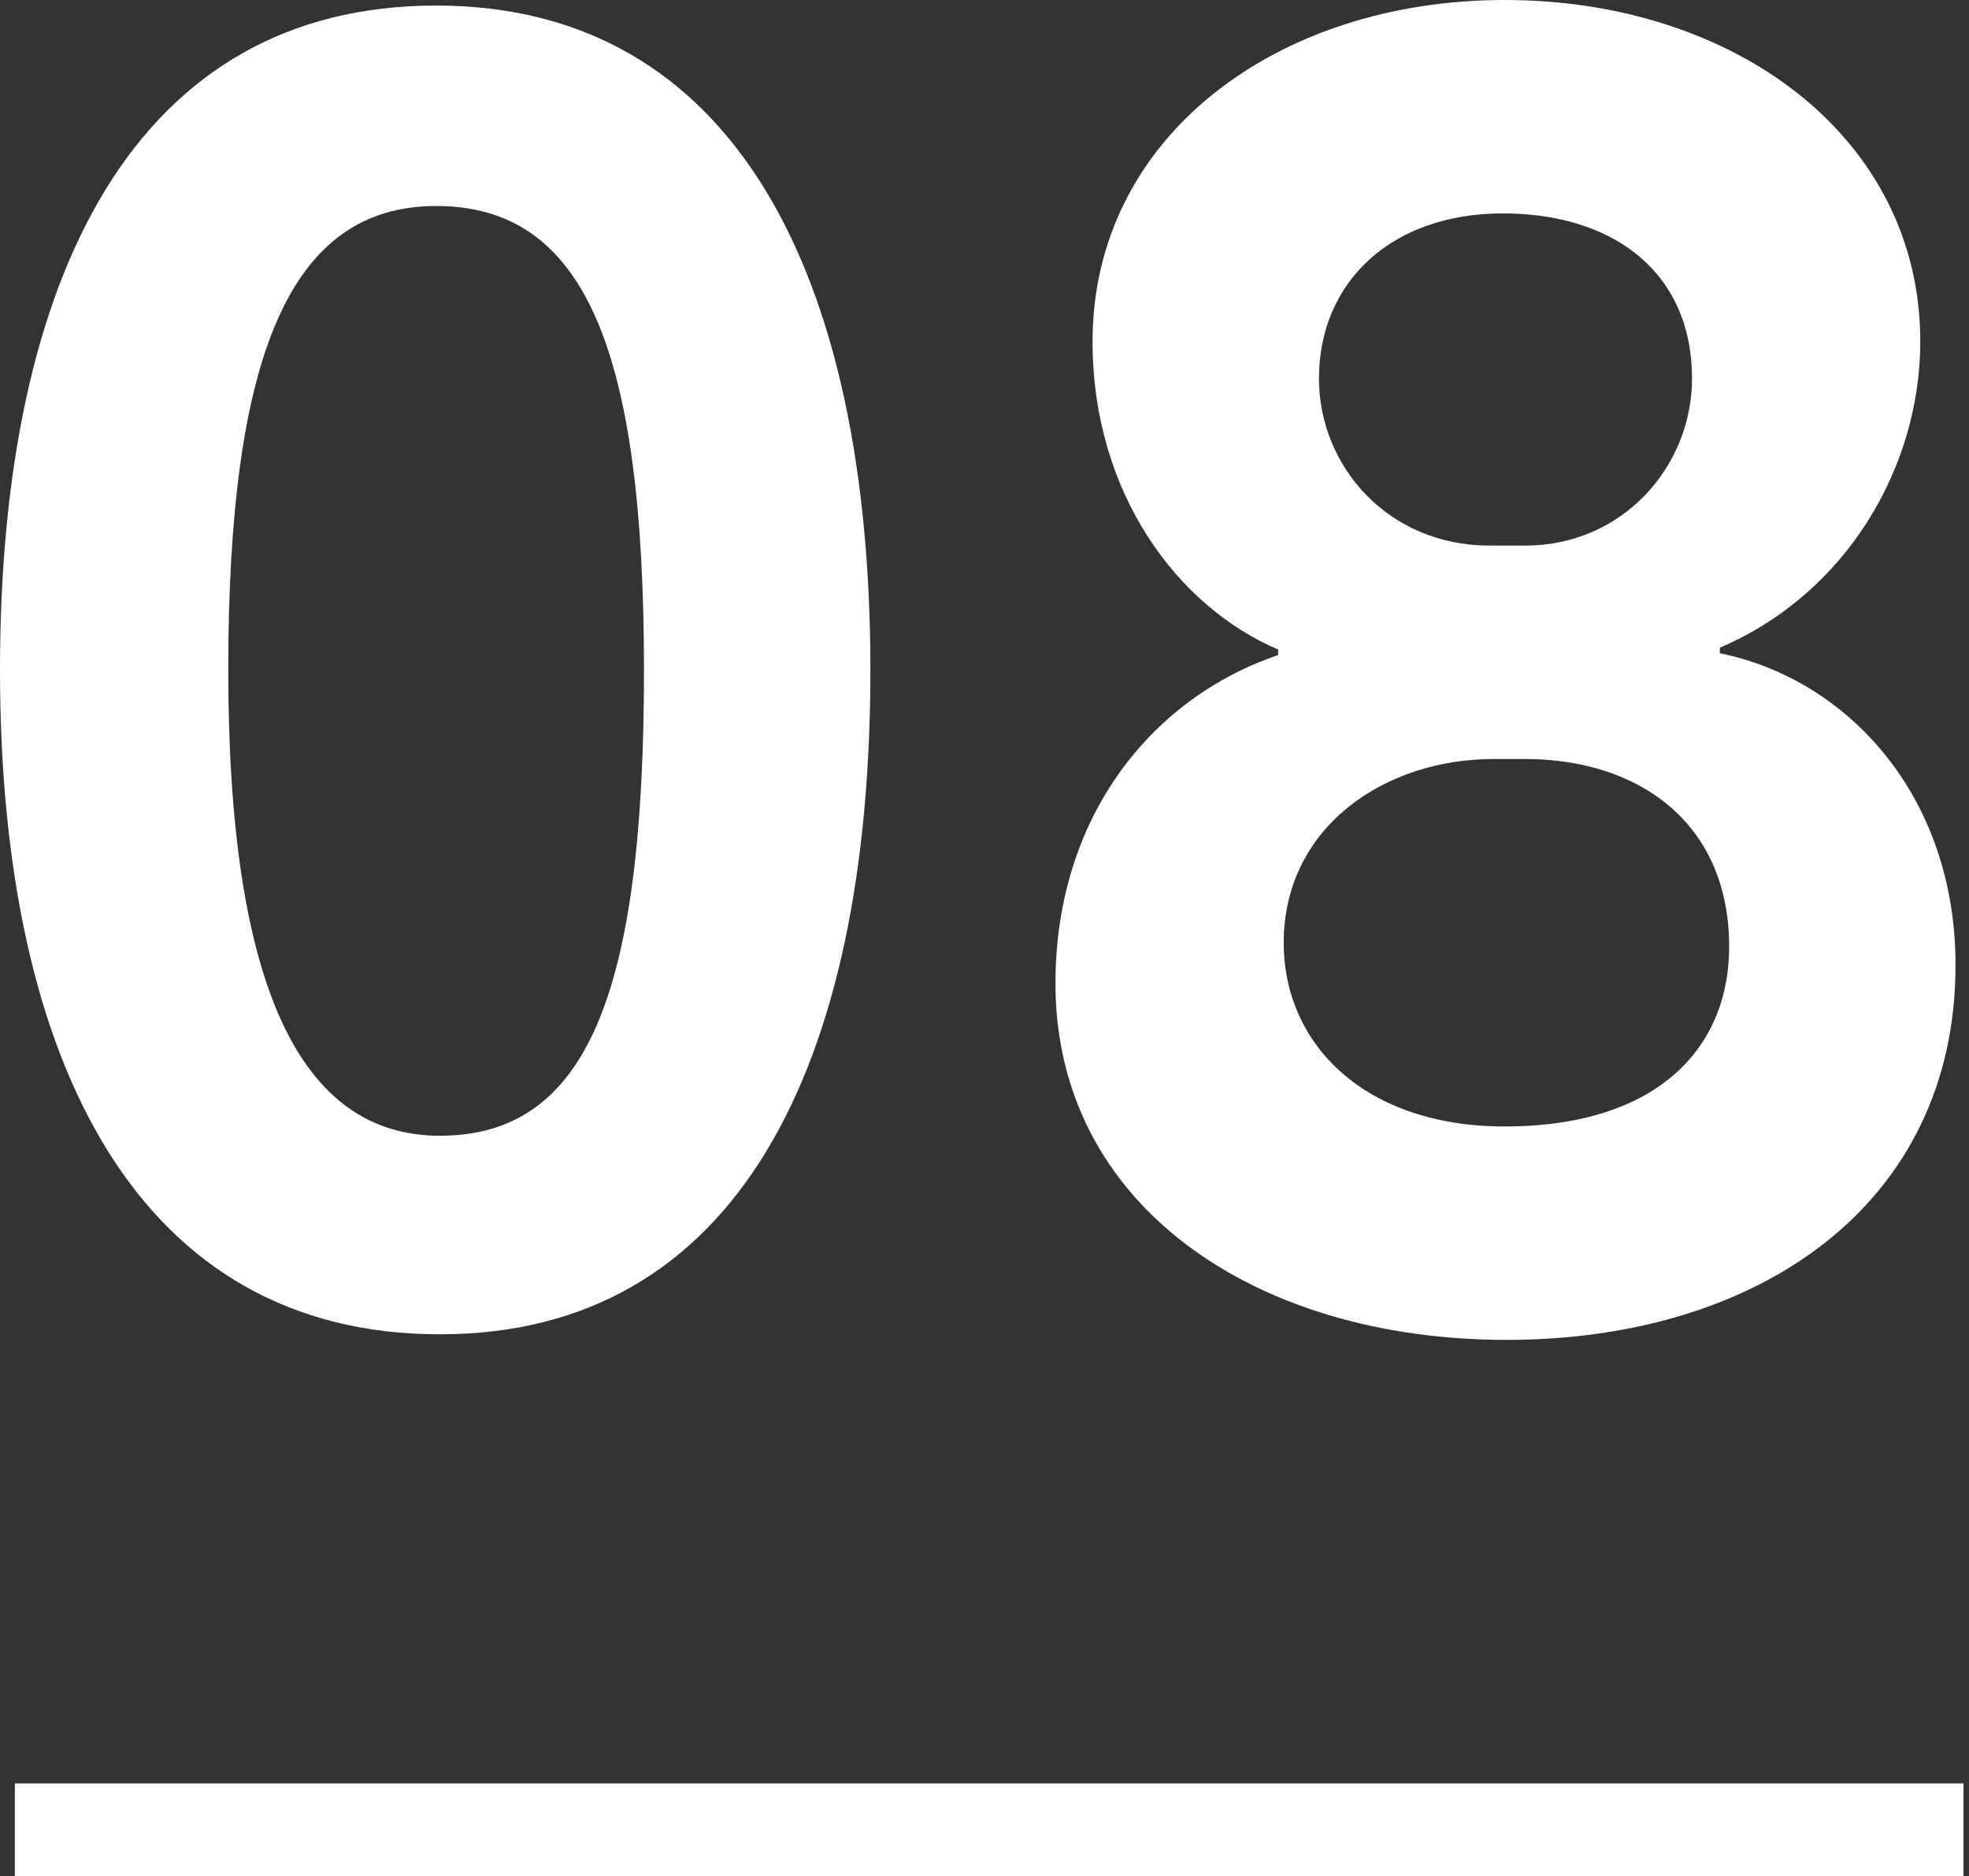
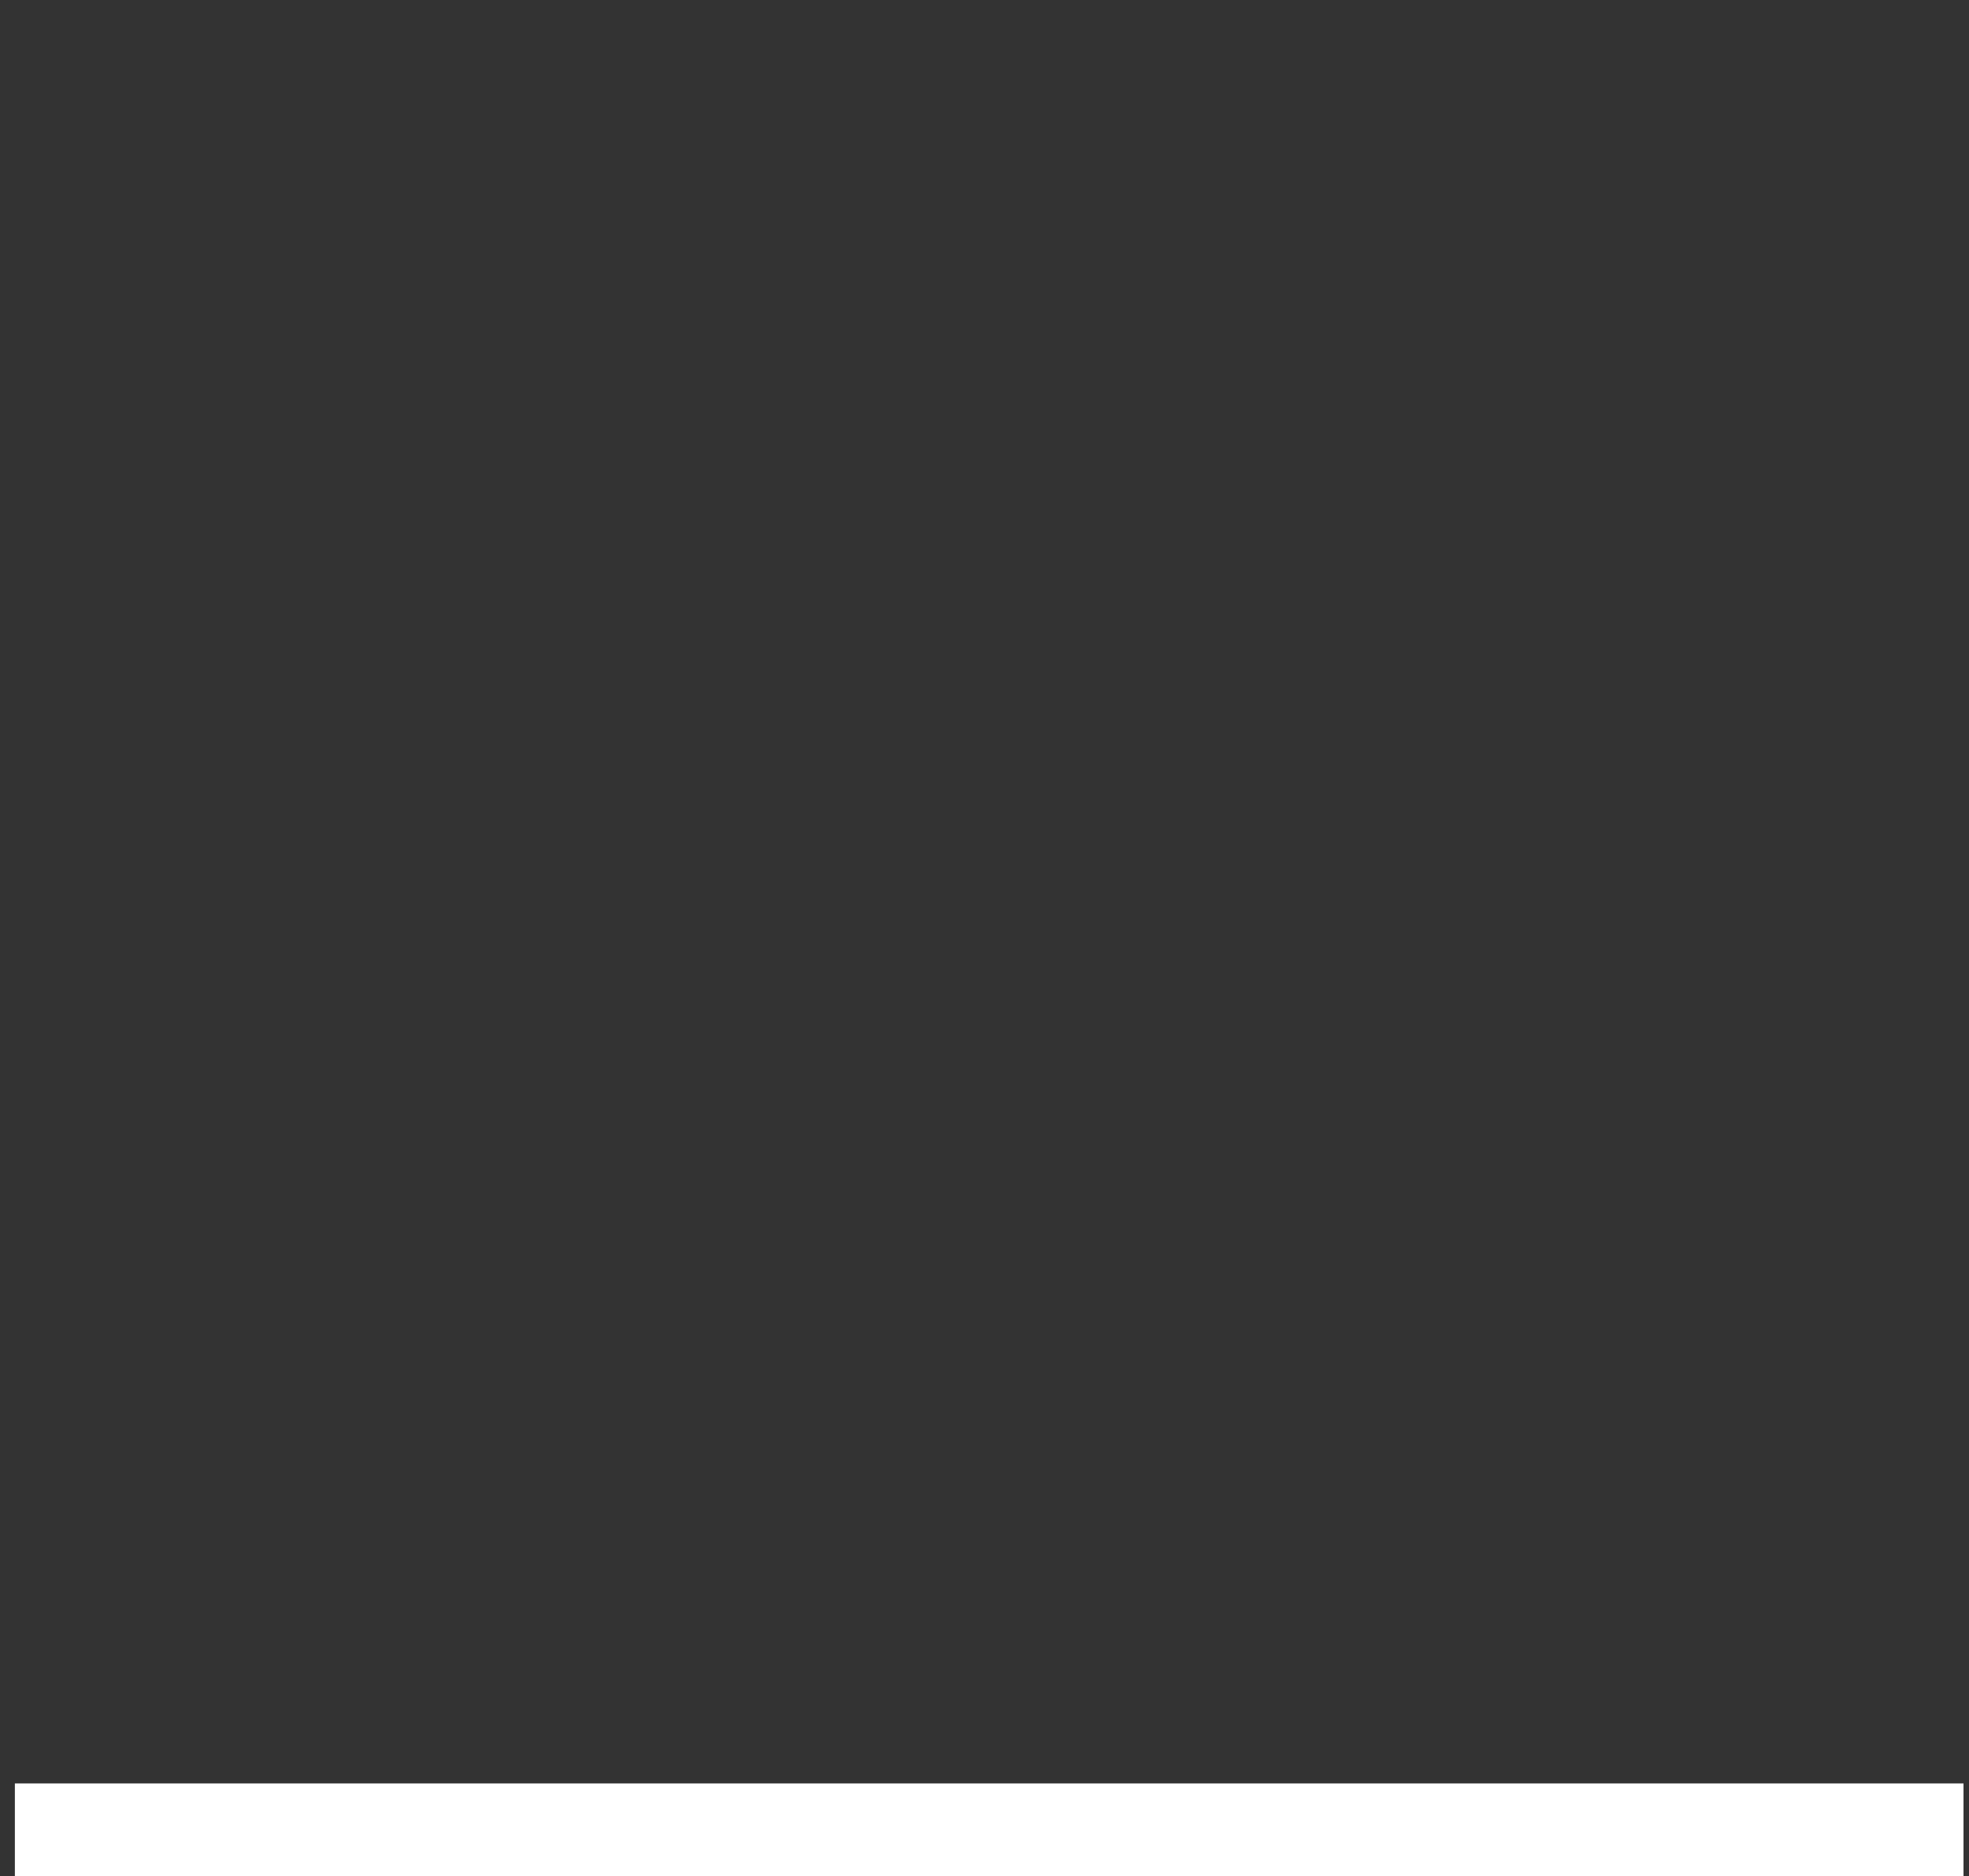
<svg xmlns="http://www.w3.org/2000/svg" width="85" height="81" viewBox="0 0 85 81" fill="none">
  <rect x="0" y="0" width="85" height="81" fill="#333333" stroke="none" />
-   <path fill-rule="evenodd" clip-rule="evenodd" d="M84.419 41.66C84.419 51.995 75.927 57.844 65.031 57.844C54.135 57.844 45.563 51.995 45.563 42.461C45.563 35.251 49.729 30.124 55.177 28.281V28.041C50.85 26.198 47.165 21.311 47.165 14.741C47.165 5.929 55.097 0 64.951 0C74.885 0 82.897 5.929 82.897 14.741C82.897 20.189 79.692 25.637 74.244 27.96V28.201C79.772 29.322 84.419 34.37 84.419 41.66ZM56.939 16.344C56.939 20.109 59.904 23.554 64.31 23.554H65.832C70.078 23.554 73.043 20.109 73.043 16.344C73.043 11.777 69.678 9.213 64.871 9.213C60.064 9.213 56.939 12.178 56.939 16.344ZM74.645 40.699C74.565 35.491 70.719 32.767 65.832 32.767H64.47C59.743 32.767 55.417 35.732 55.417 40.699C55.417 45.105 58.942 48.63 64.951 48.63C71.6 48.63 74.725 45.185 74.645 40.699Z" fill="white" />
-   <path fill-rule="evenodd" clip-rule="evenodd" d="M18.988 57.603C6.089 57.603 0 46.067 0 28.922C0 11.777 5.929 0.24 18.827 0.24C31.646 0.24 37.574 11.777 37.574 28.922C37.574 46.067 31.806 57.603 18.988 57.603ZM18.827 8.893C12.498 8.893 9.854 15.382 9.854 28.922C9.854 42.622 12.979 49.031 18.988 49.031C25.397 49.031 27.8 42.782 27.8 28.922C27.8 15.062 25.236 8.893 18.827 8.893Z" fill="white" />
  <path d="M0.642 80.998H84.763V76.992H0.642V80.998Z" fill="white" />
</svg>